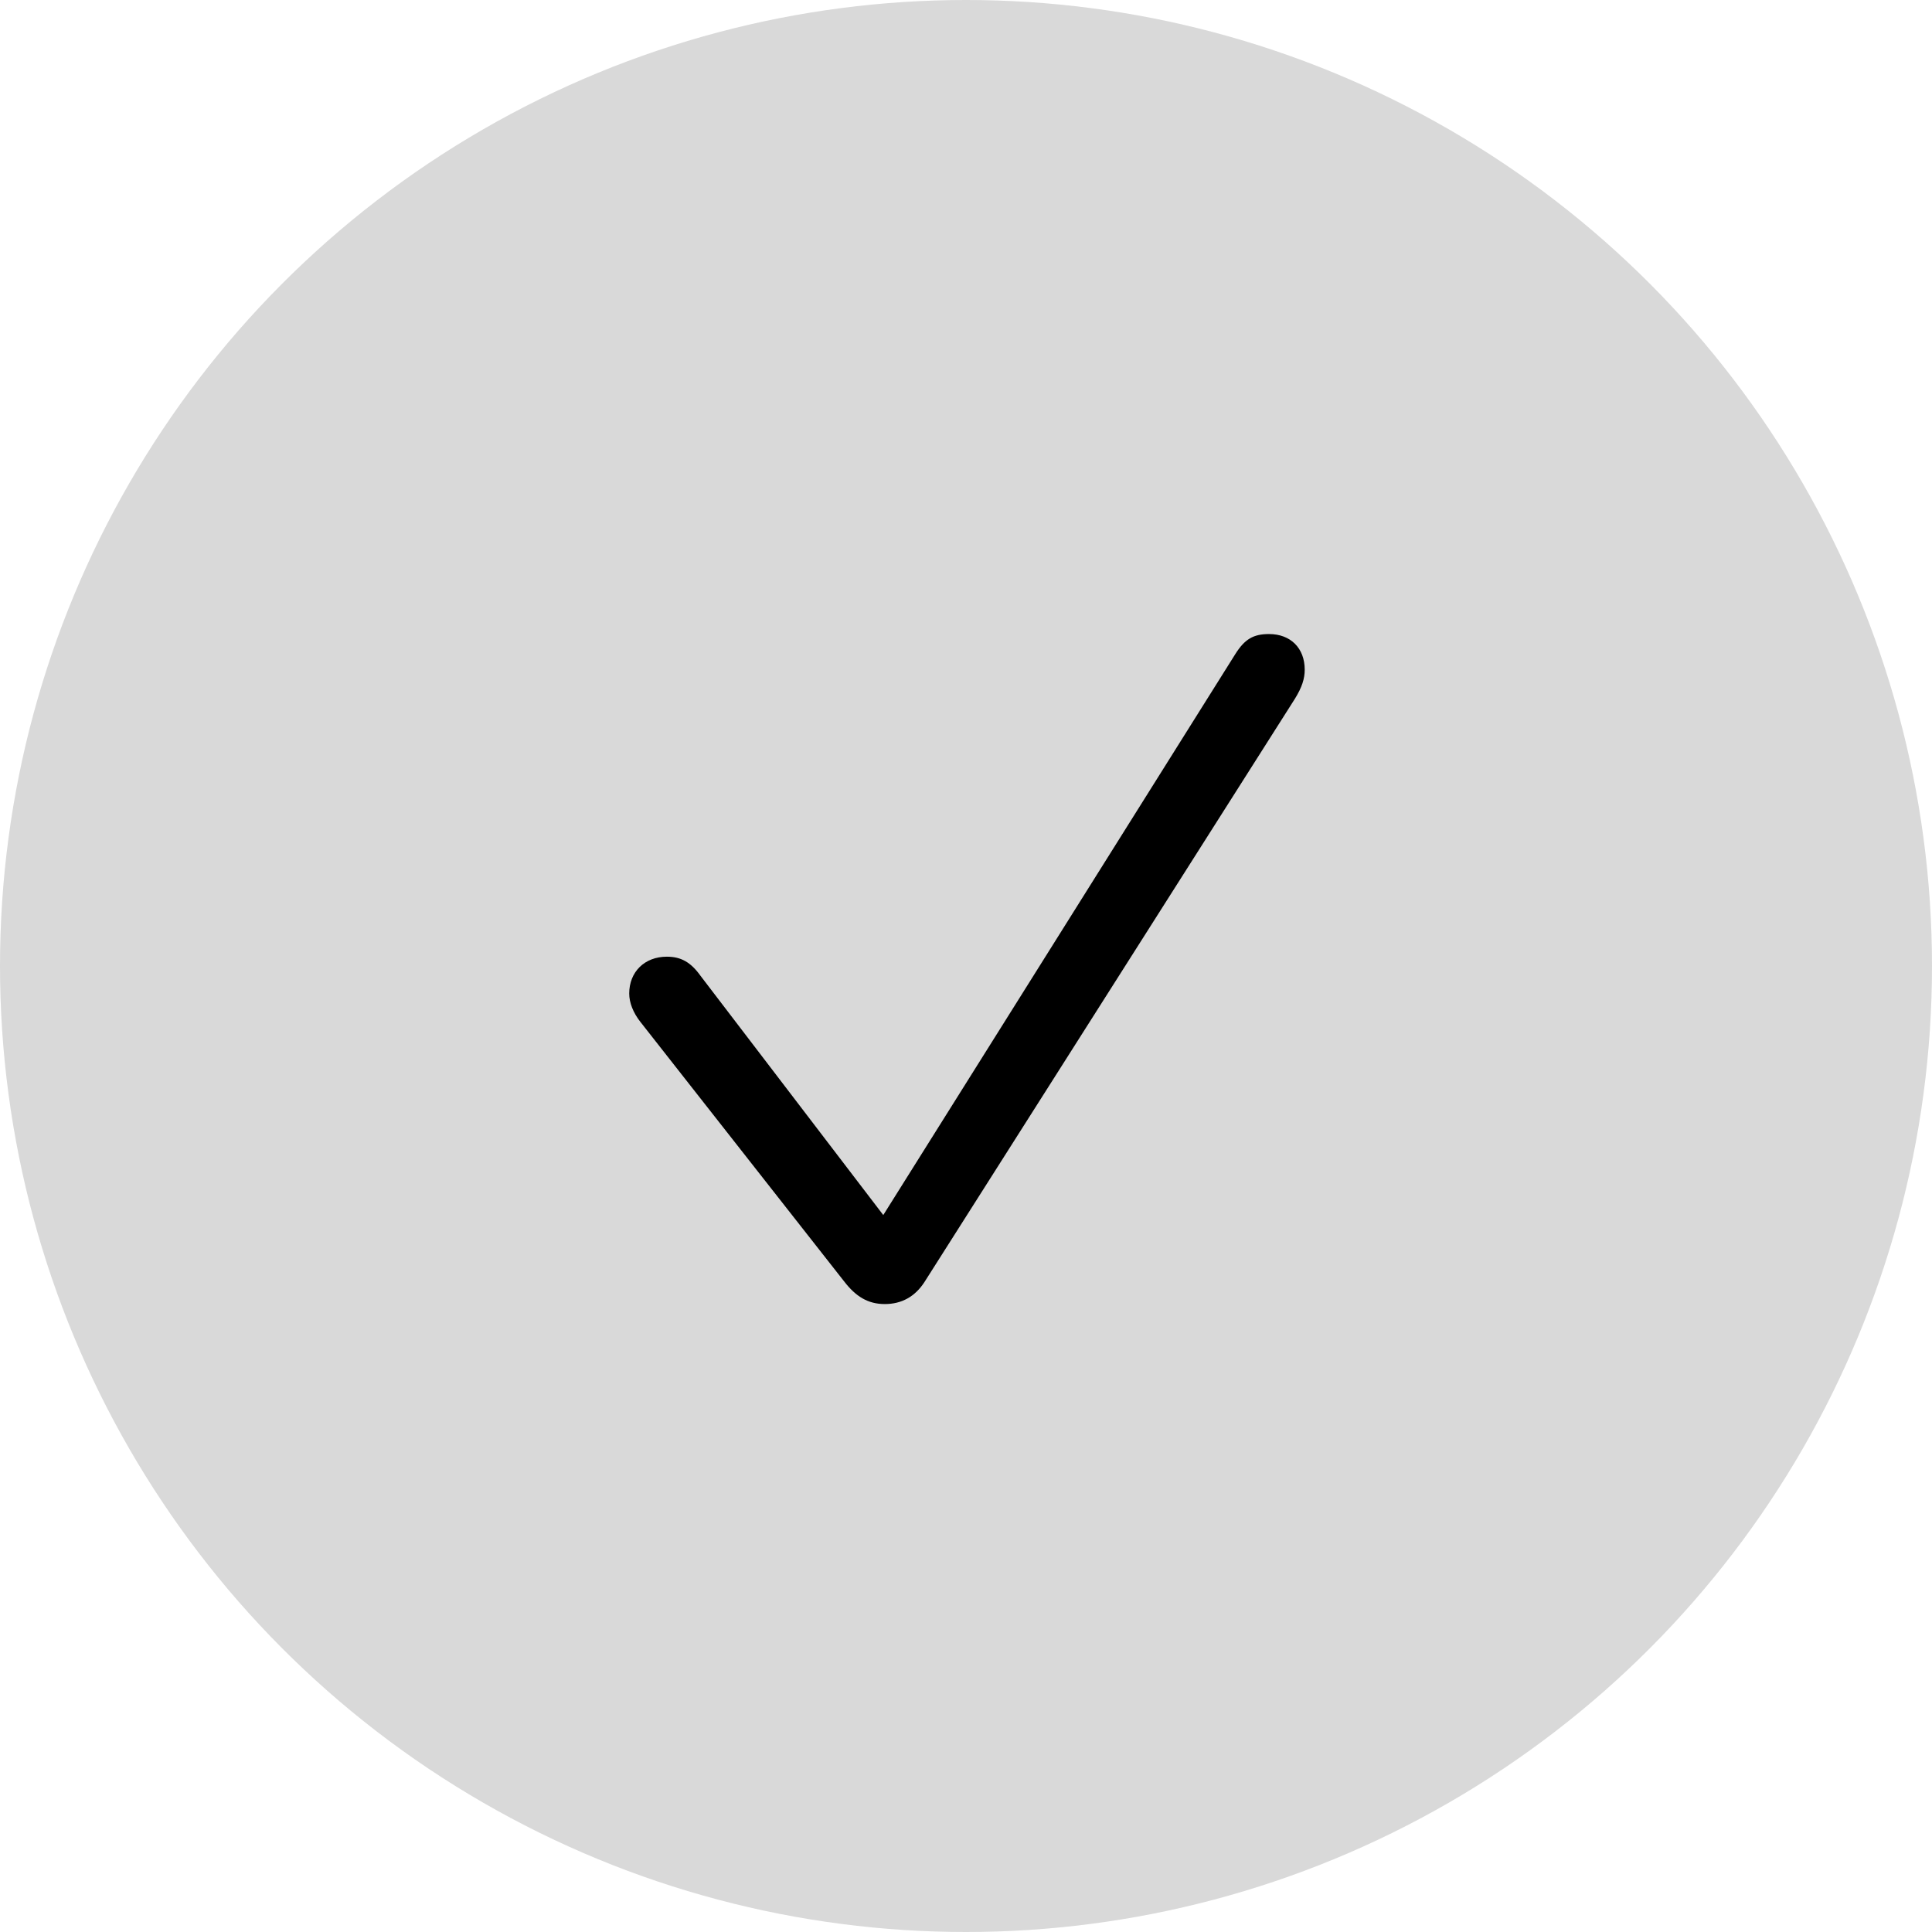
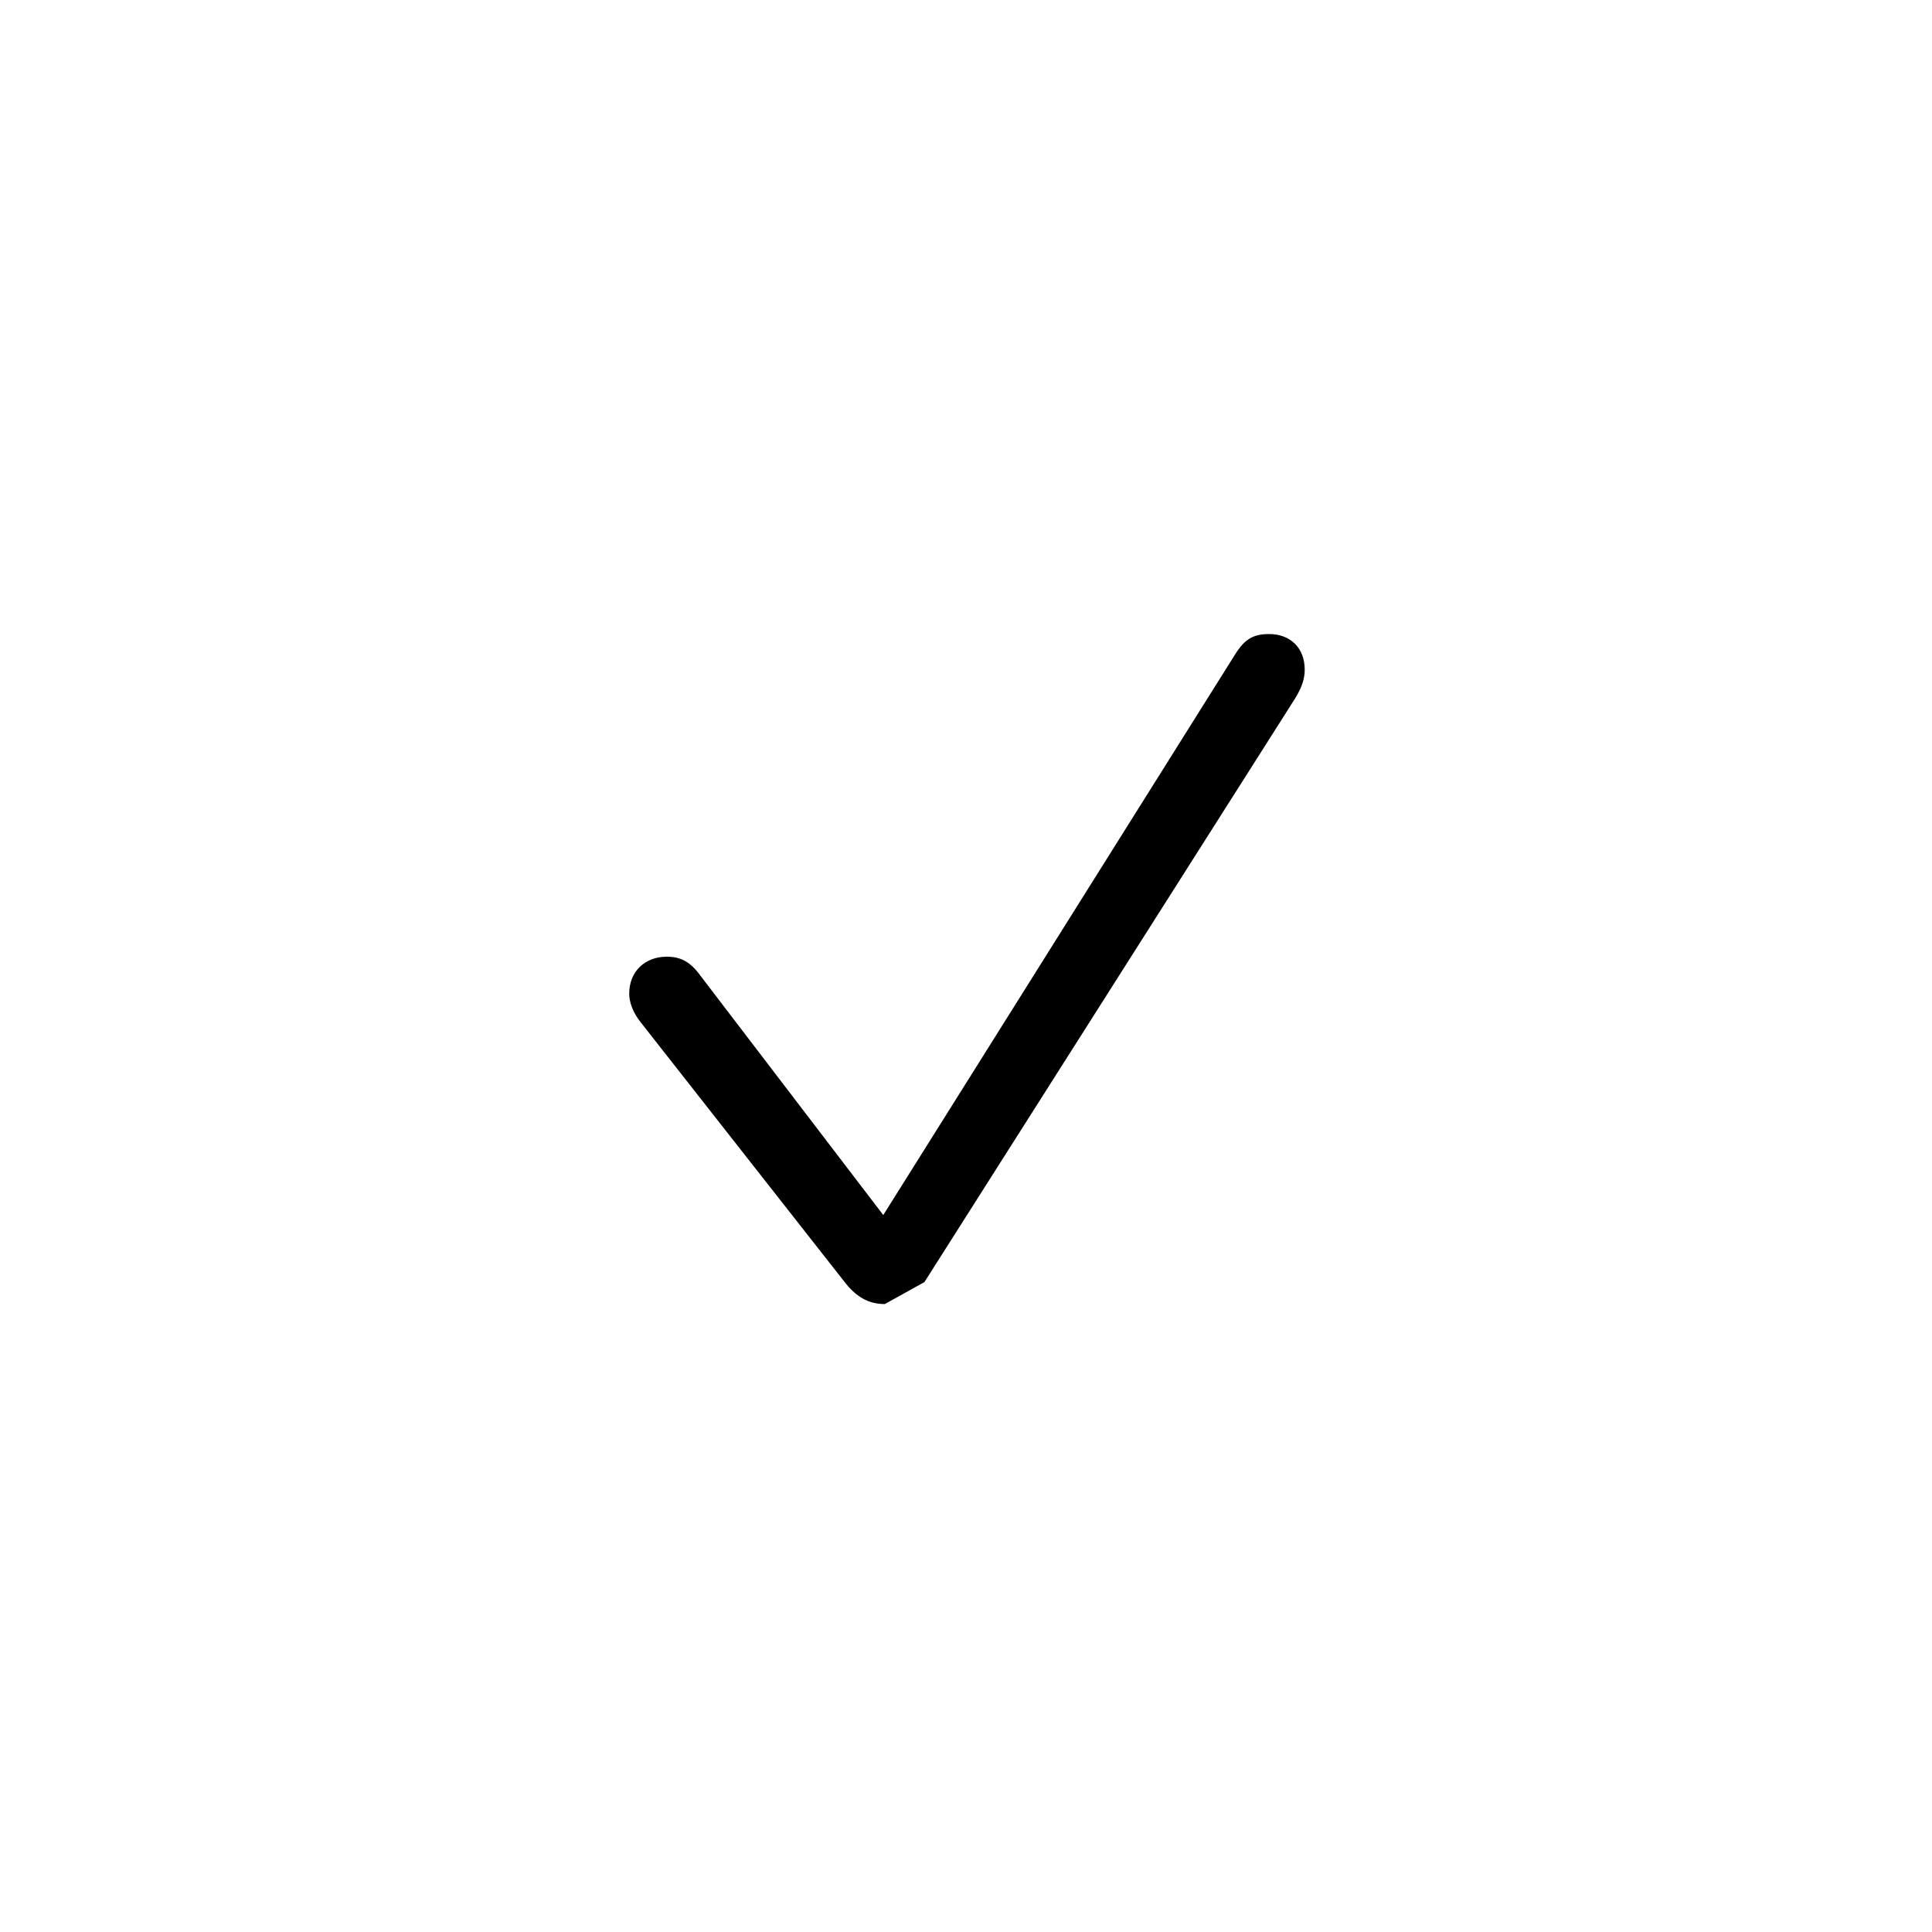
<svg xmlns="http://www.w3.org/2000/svg" width="44" height="44" viewBox="0 0 44 44" fill="none">
-   <circle cx="22" cy="22" r="22" fill="#D9D9D9" />
  <g clip-path="url(#clip0_516_459)">
-     <path d="M20.151 29.699C19.768 29.699 19.491 29.529 19.223 29.181L14.589 23.279C14.419 23.065 14.33 22.833 14.33 22.627C14.33 22.136 14.678 21.788 15.187 21.788C15.509 21.788 15.732 21.913 15.955 22.225L20.116 27.672L28.134 14.895C28.348 14.556 28.544 14.44 28.901 14.44C29.393 14.44 29.714 14.761 29.714 15.252C29.714 15.458 29.651 15.654 29.491 15.913L21.053 29.199C20.839 29.529 20.535 29.699 20.151 29.699Z" fill="black" />
+     <path d="M20.151 29.699C19.768 29.699 19.491 29.529 19.223 29.181L14.589 23.279C14.419 23.065 14.33 22.833 14.33 22.627C14.33 22.136 14.678 21.788 15.187 21.788C15.509 21.788 15.732 21.913 15.955 22.225L20.116 27.672L28.134 14.895C28.348 14.556 28.544 14.44 28.901 14.44C29.393 14.44 29.714 14.761 29.714 15.252C29.714 15.458 29.651 15.654 29.491 15.913L21.053 29.199Z" fill="black" />
  </g>
  <defs>
    <clipPath id="clip0_516_459">
      <rect width="16" height="16" fill="white" transform="translate(14 14)" />
    </clipPath>
  </defs>
</svg>